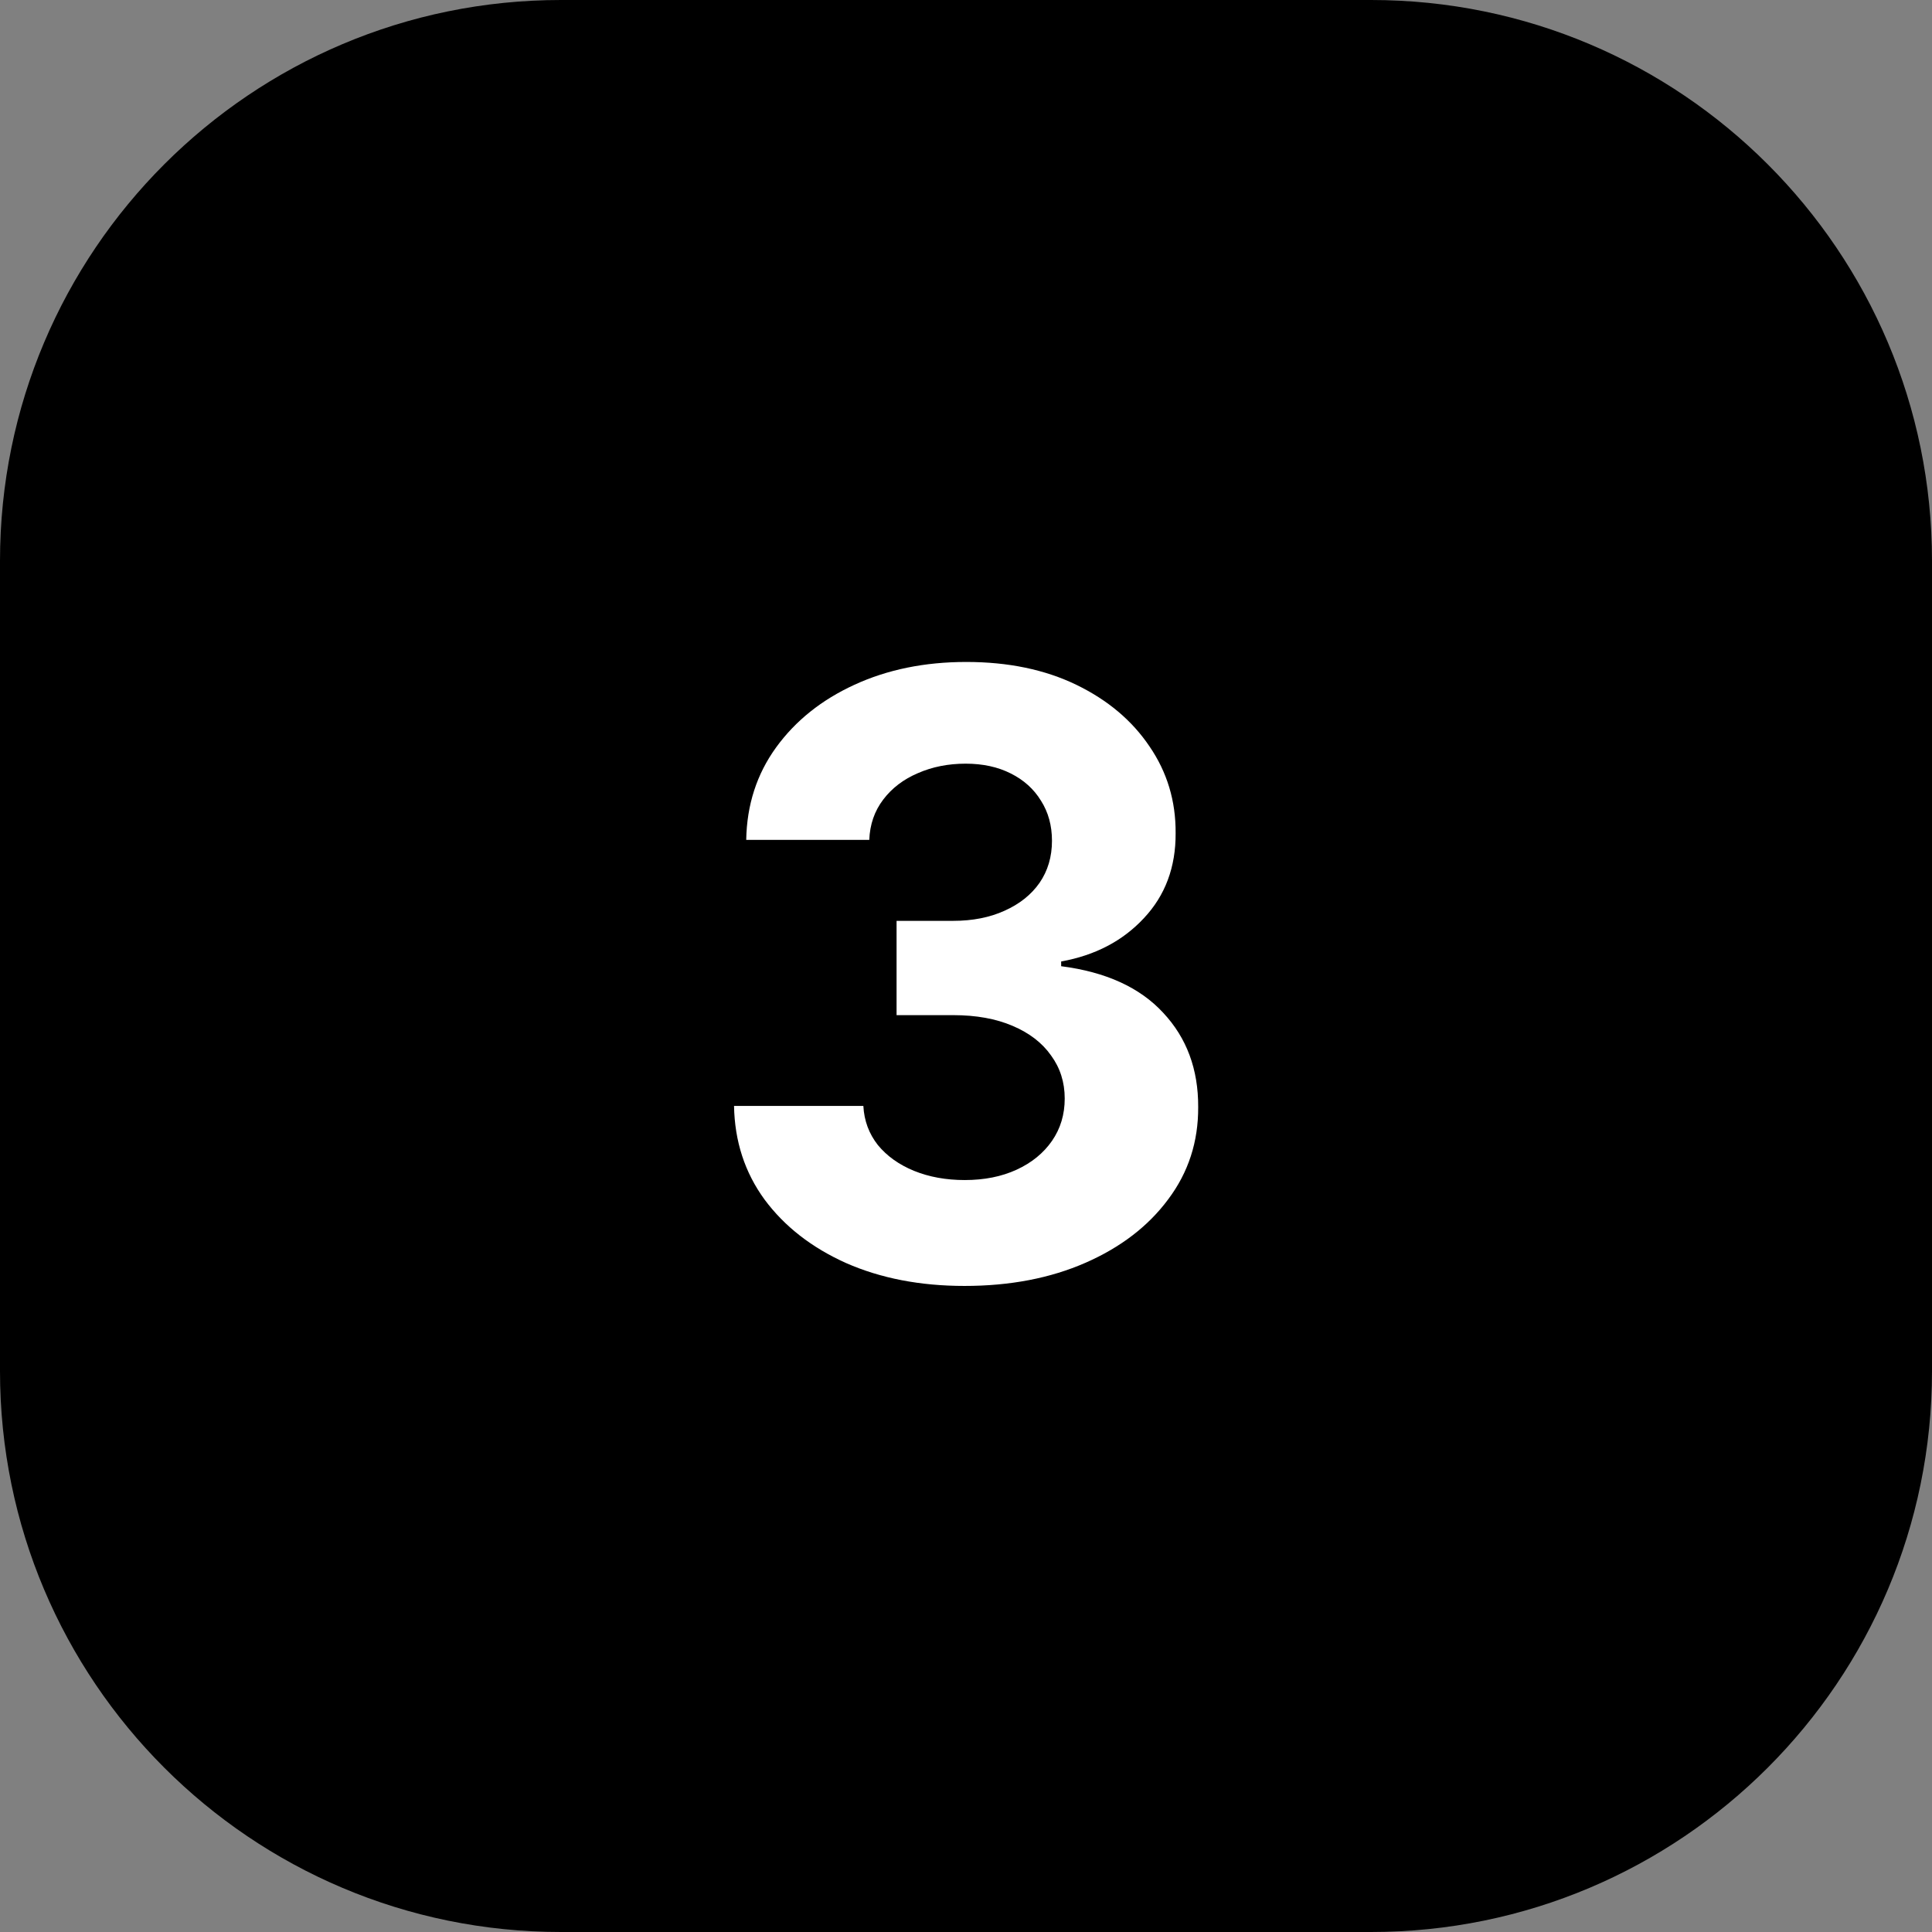
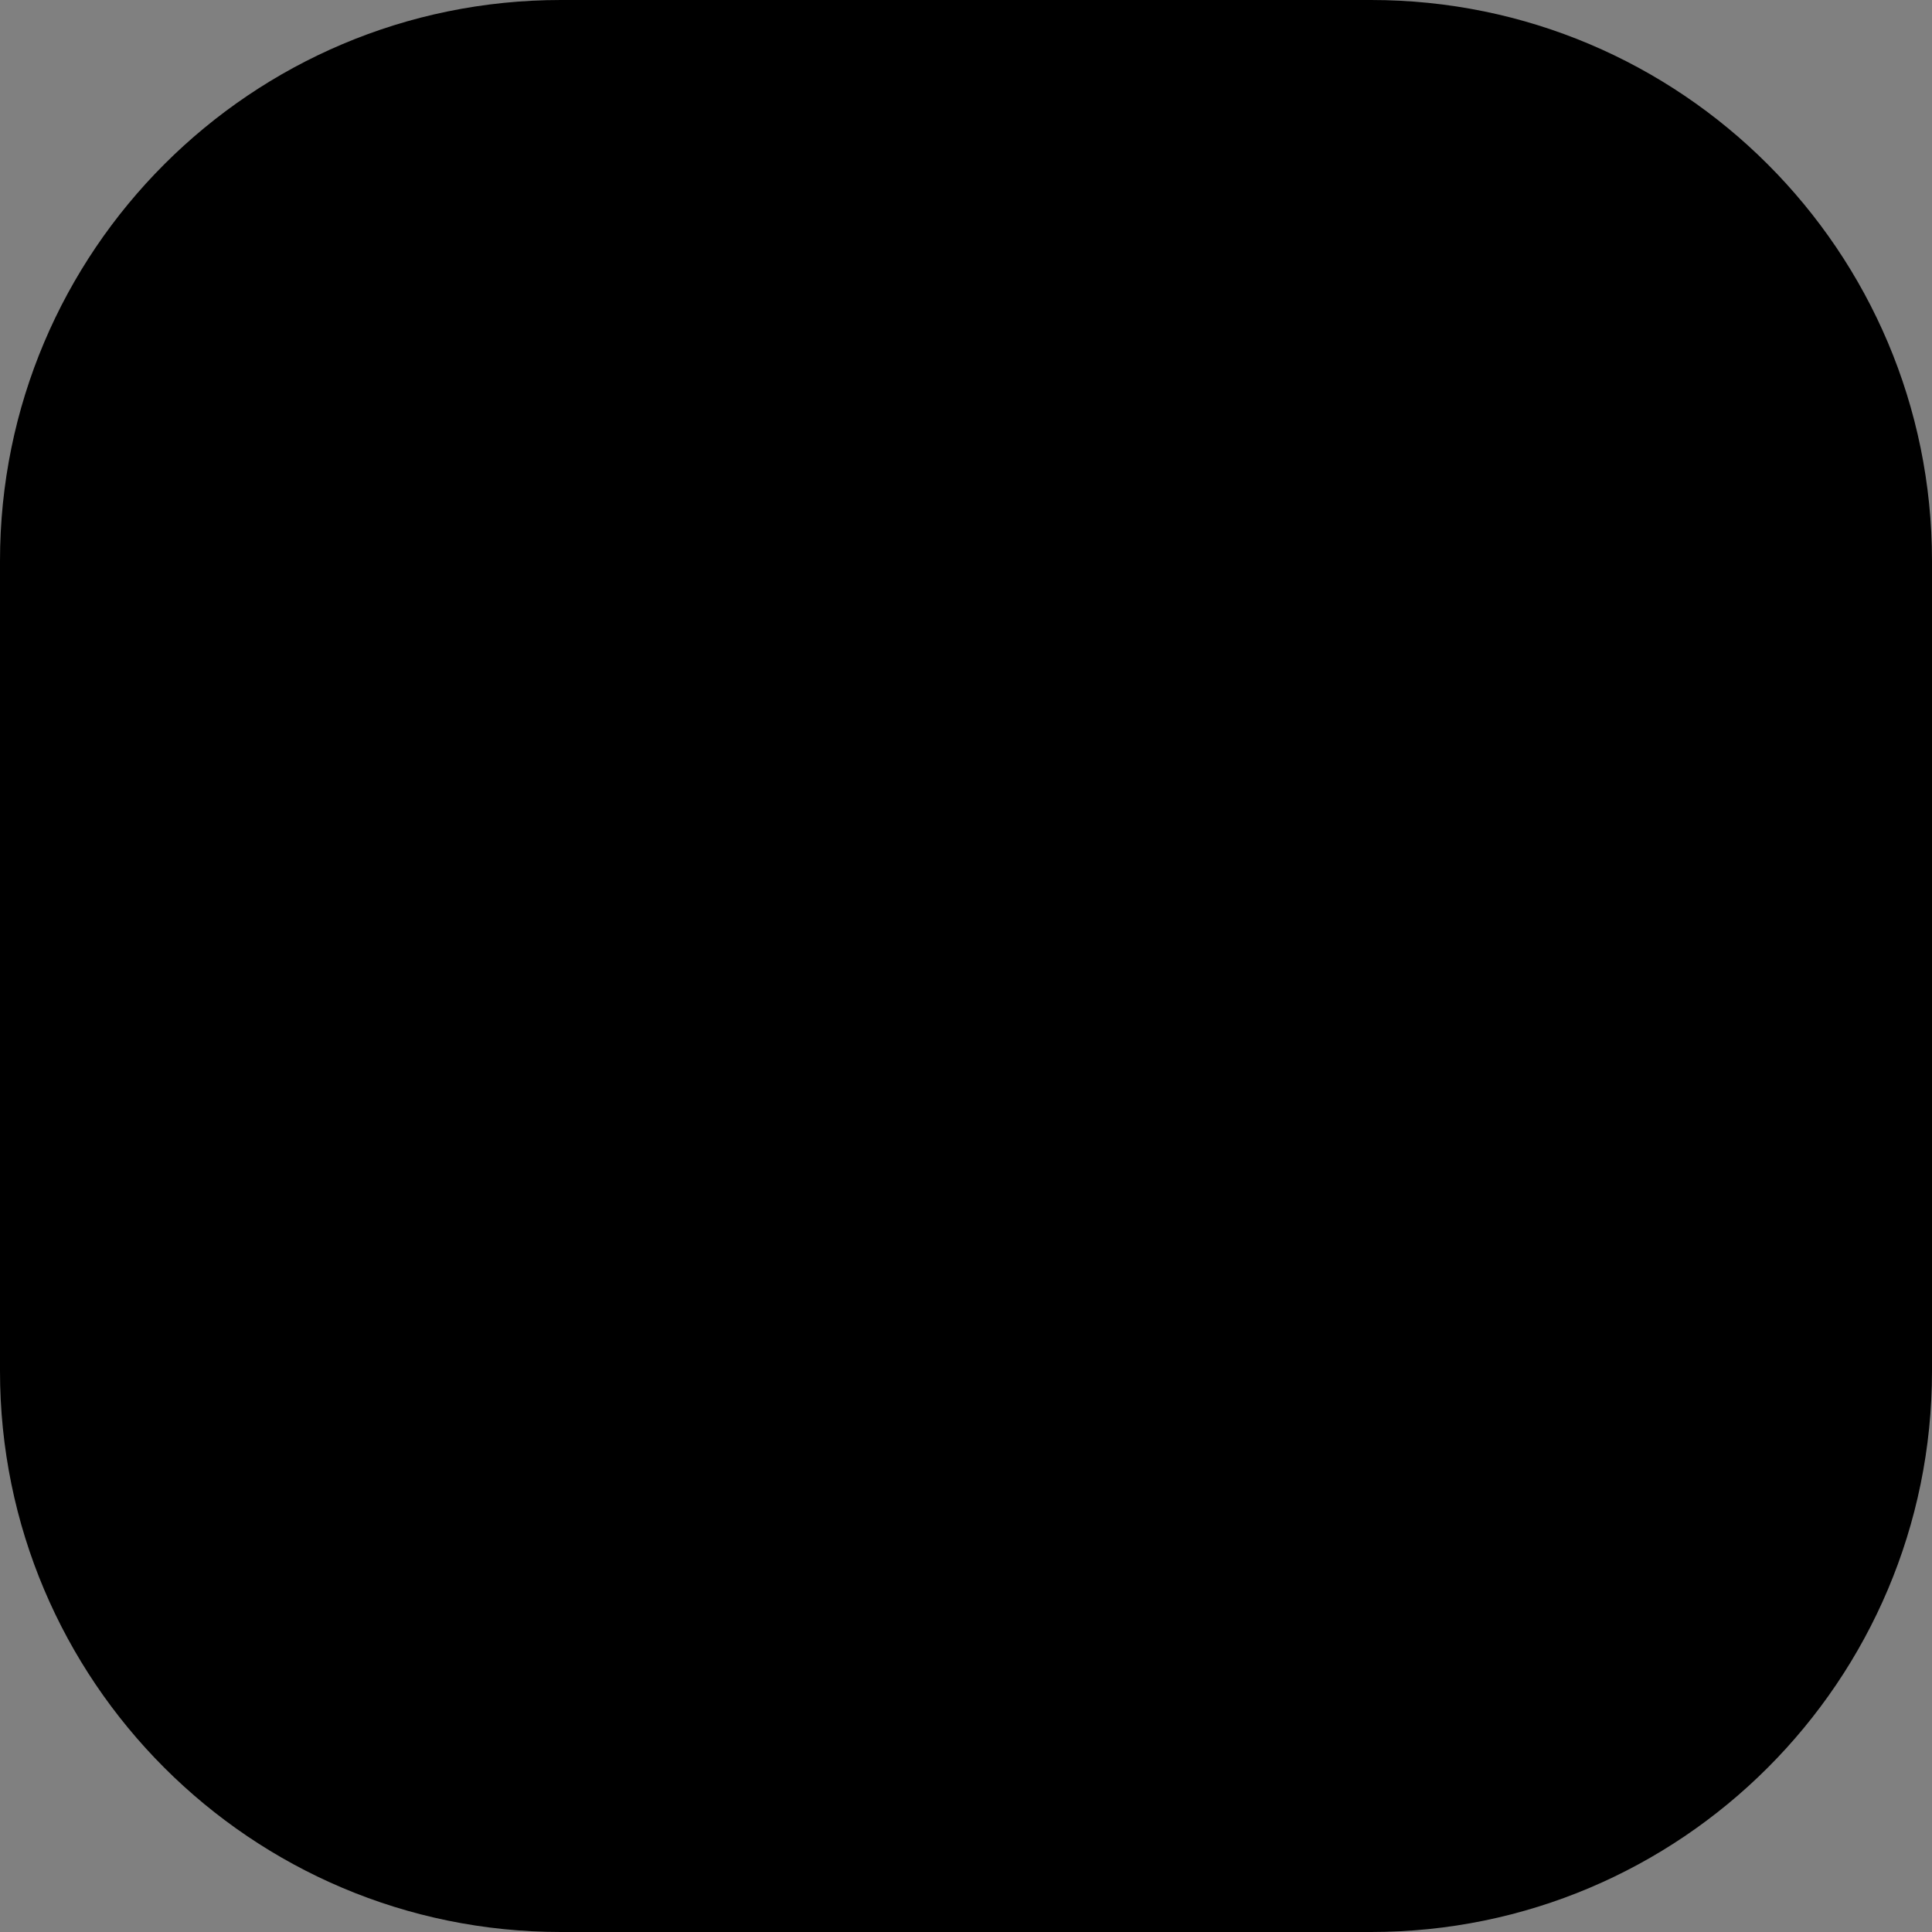
<svg xmlns="http://www.w3.org/2000/svg" width="62" height="62" viewBox="0 0 62 62" fill="none">
  <rect x="0" y="0" width="62" height="62" fill="#808080" stroke="none" />
  <path d="M0 18C0 8.059 8.059 0 18 0H44C53.941 0 62 8.059 62 18V44C62 53.941 53.941 62 44 62H18C8.059 62 0 53.941 0 44V18Z" fill="#FFA53B" style="fill:#FFA53B;fill:color(display-p3 1 0.647 0.232);fill-opacity:1;" />
-   <path d="M30.951 41.267C29.53 41.267 28.264 41.022 27.154 40.534C26.05 40.039 25.178 39.36 24.537 38.497C23.902 37.628 23.576 36.625 23.556 35.49H27.706C27.731 35.965 27.887 36.384 28.172 36.746C28.464 37.101 28.851 37.377 29.333 37.574C29.816 37.77 30.358 37.869 30.961 37.869C31.589 37.869 32.144 37.758 32.626 37.536C33.108 37.314 33.486 37.006 33.759 36.613C34.032 36.219 34.168 35.766 34.168 35.252C34.168 34.731 34.022 34.271 33.73 33.872C33.445 33.466 33.032 33.148 32.493 32.92C31.96 32.692 31.326 32.577 30.59 32.577H28.772V29.551H30.59C31.211 29.551 31.76 29.443 32.236 29.227C32.718 29.012 33.093 28.713 33.359 28.333C33.626 27.946 33.759 27.495 33.759 26.981C33.759 26.493 33.641 26.065 33.407 25.697C33.178 25.322 32.855 25.03 32.436 24.821C32.023 24.612 31.541 24.507 30.989 24.507C30.431 24.507 29.92 24.608 29.457 24.811C28.994 25.008 28.623 25.291 28.344 25.659C28.064 26.026 27.915 26.458 27.896 26.953H23.947C23.966 25.83 24.286 24.84 24.908 23.983C25.53 23.127 26.367 22.458 27.42 21.975C28.48 21.487 29.676 21.243 31.008 21.243C32.353 21.243 33.53 21.487 34.539 21.975C35.548 22.464 36.331 23.124 36.89 23.955C37.455 24.78 37.734 25.706 37.727 26.734C37.734 27.825 37.394 28.736 36.709 29.465C36.03 30.195 35.145 30.658 34.054 30.855V31.007C35.488 31.191 36.579 31.689 37.328 32.501C38.083 33.307 38.457 34.316 38.451 35.528C38.457 36.638 38.137 37.625 37.489 38.487C36.849 39.35 35.964 40.029 34.834 40.524C33.705 41.019 32.41 41.267 30.951 41.267Z" fill="white" style="fill:white;fill-opacity:1;" />
</svg>